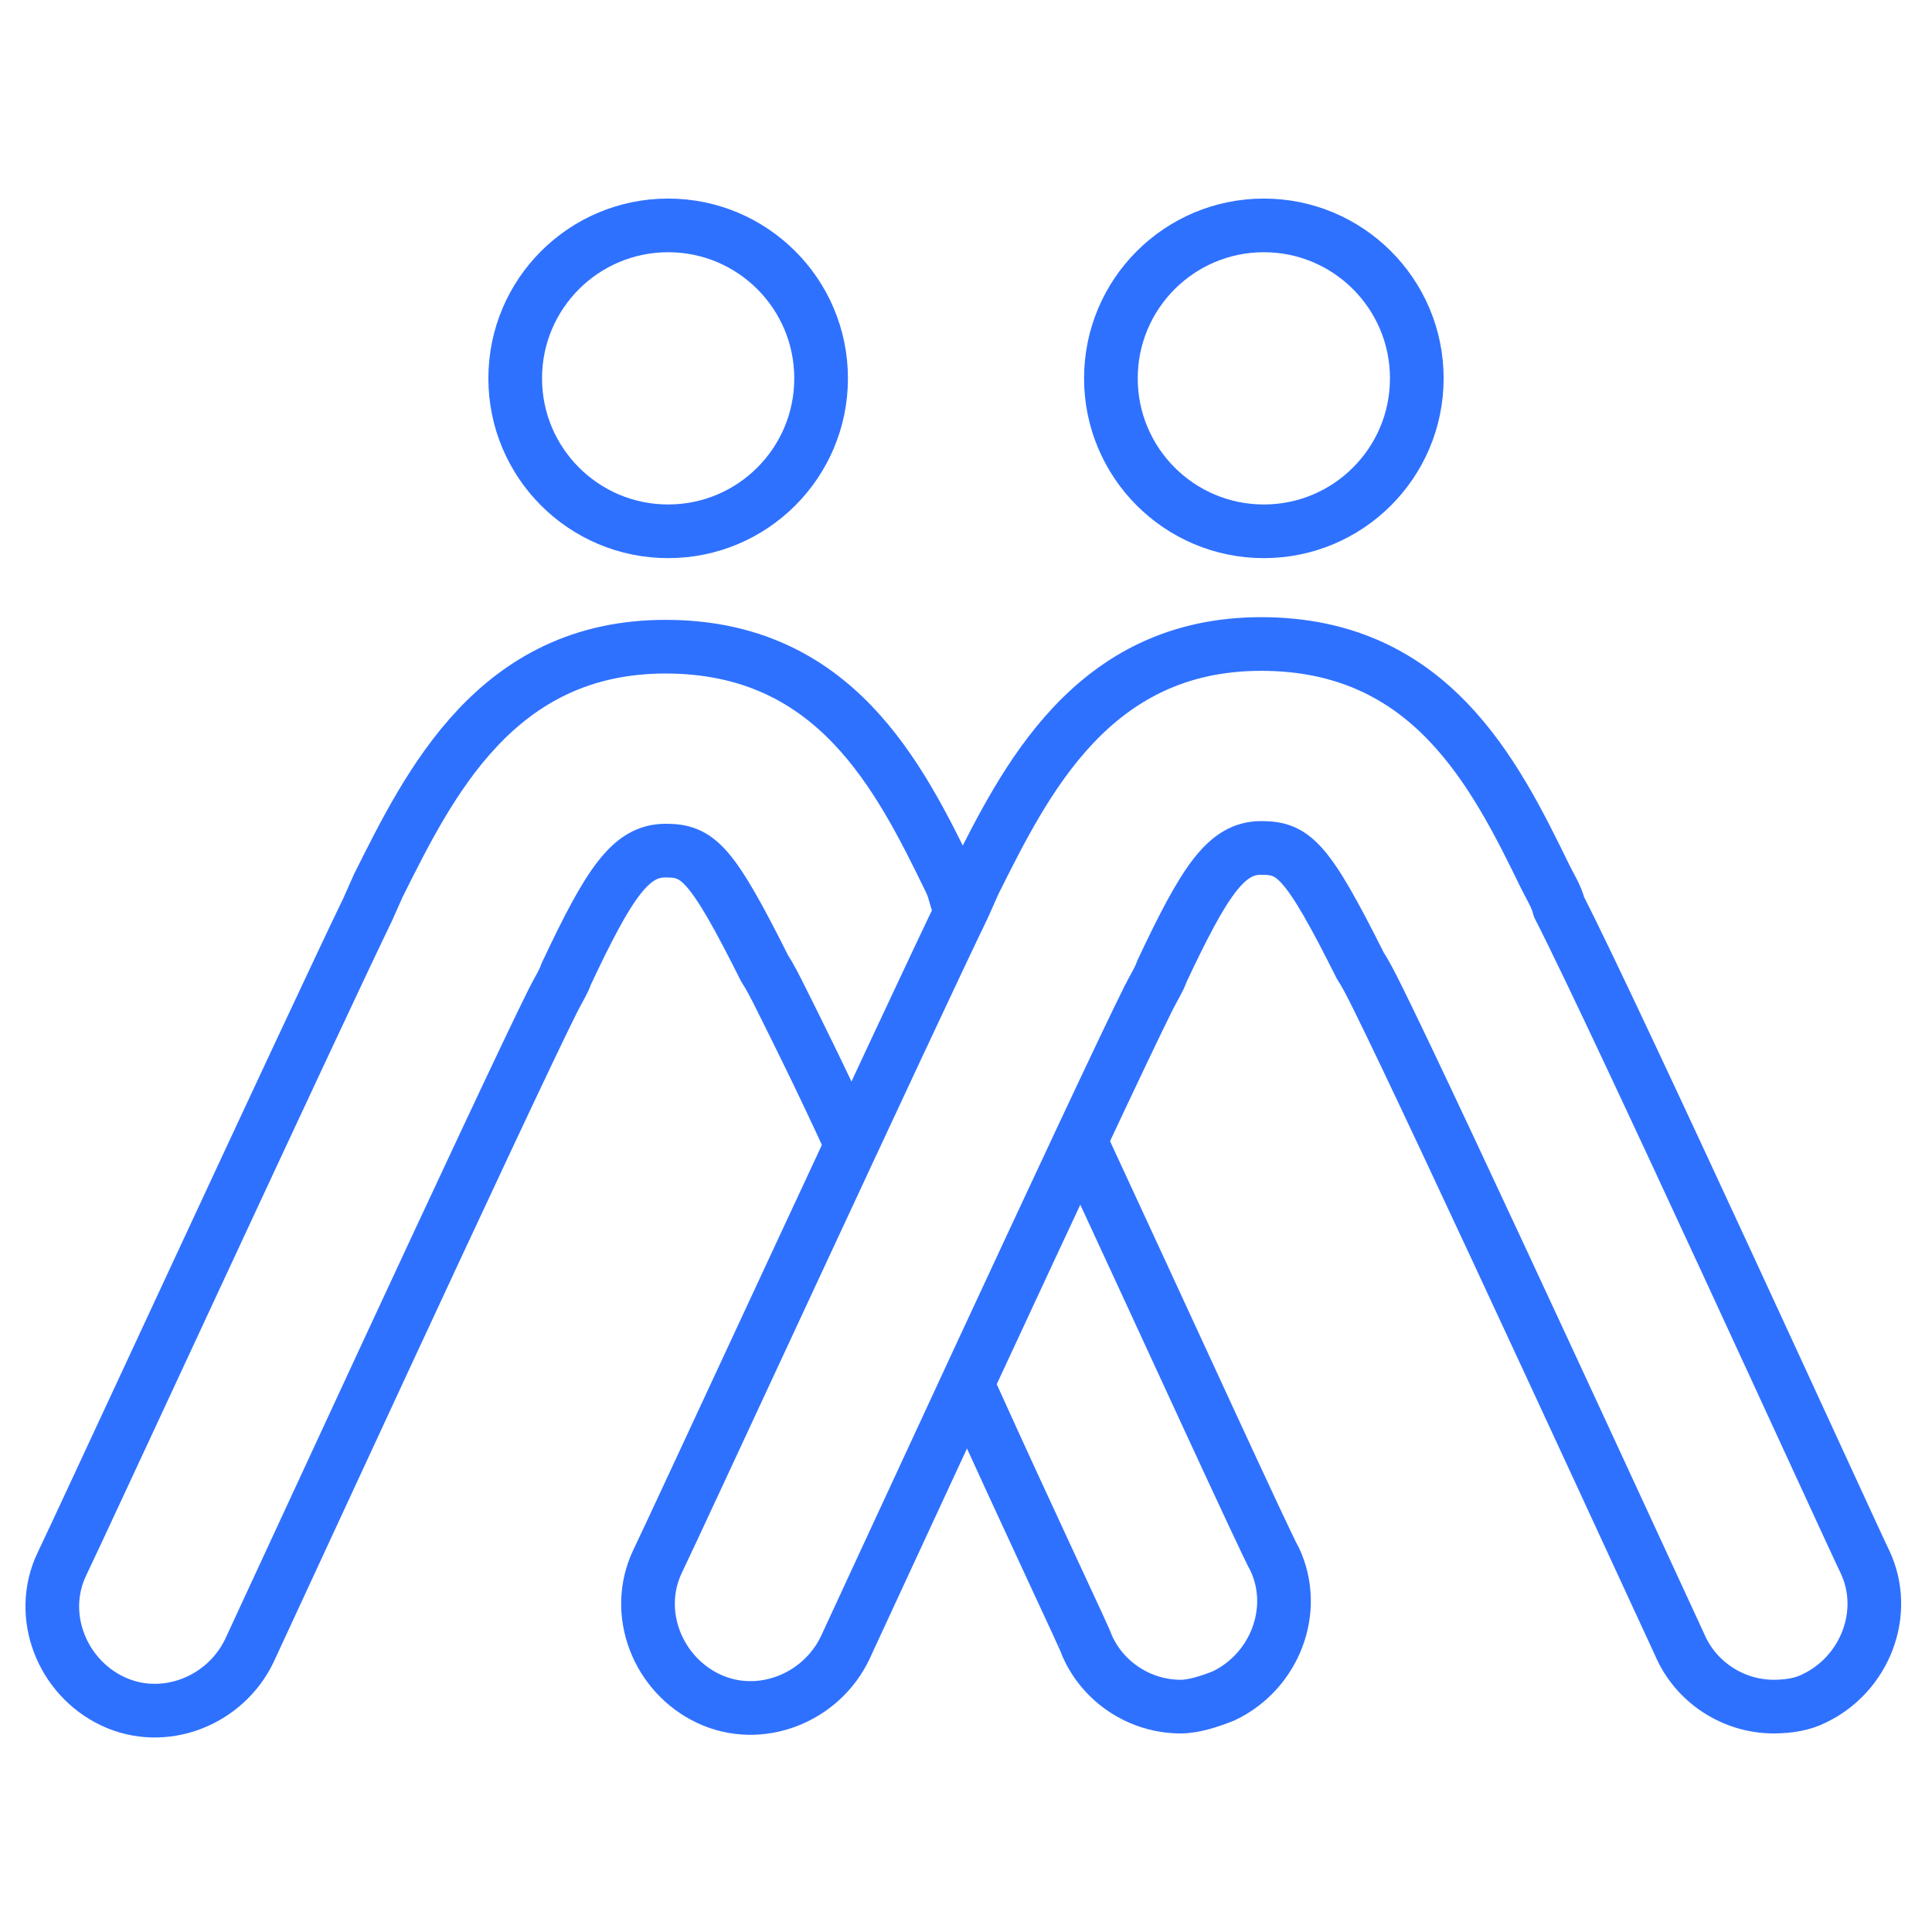
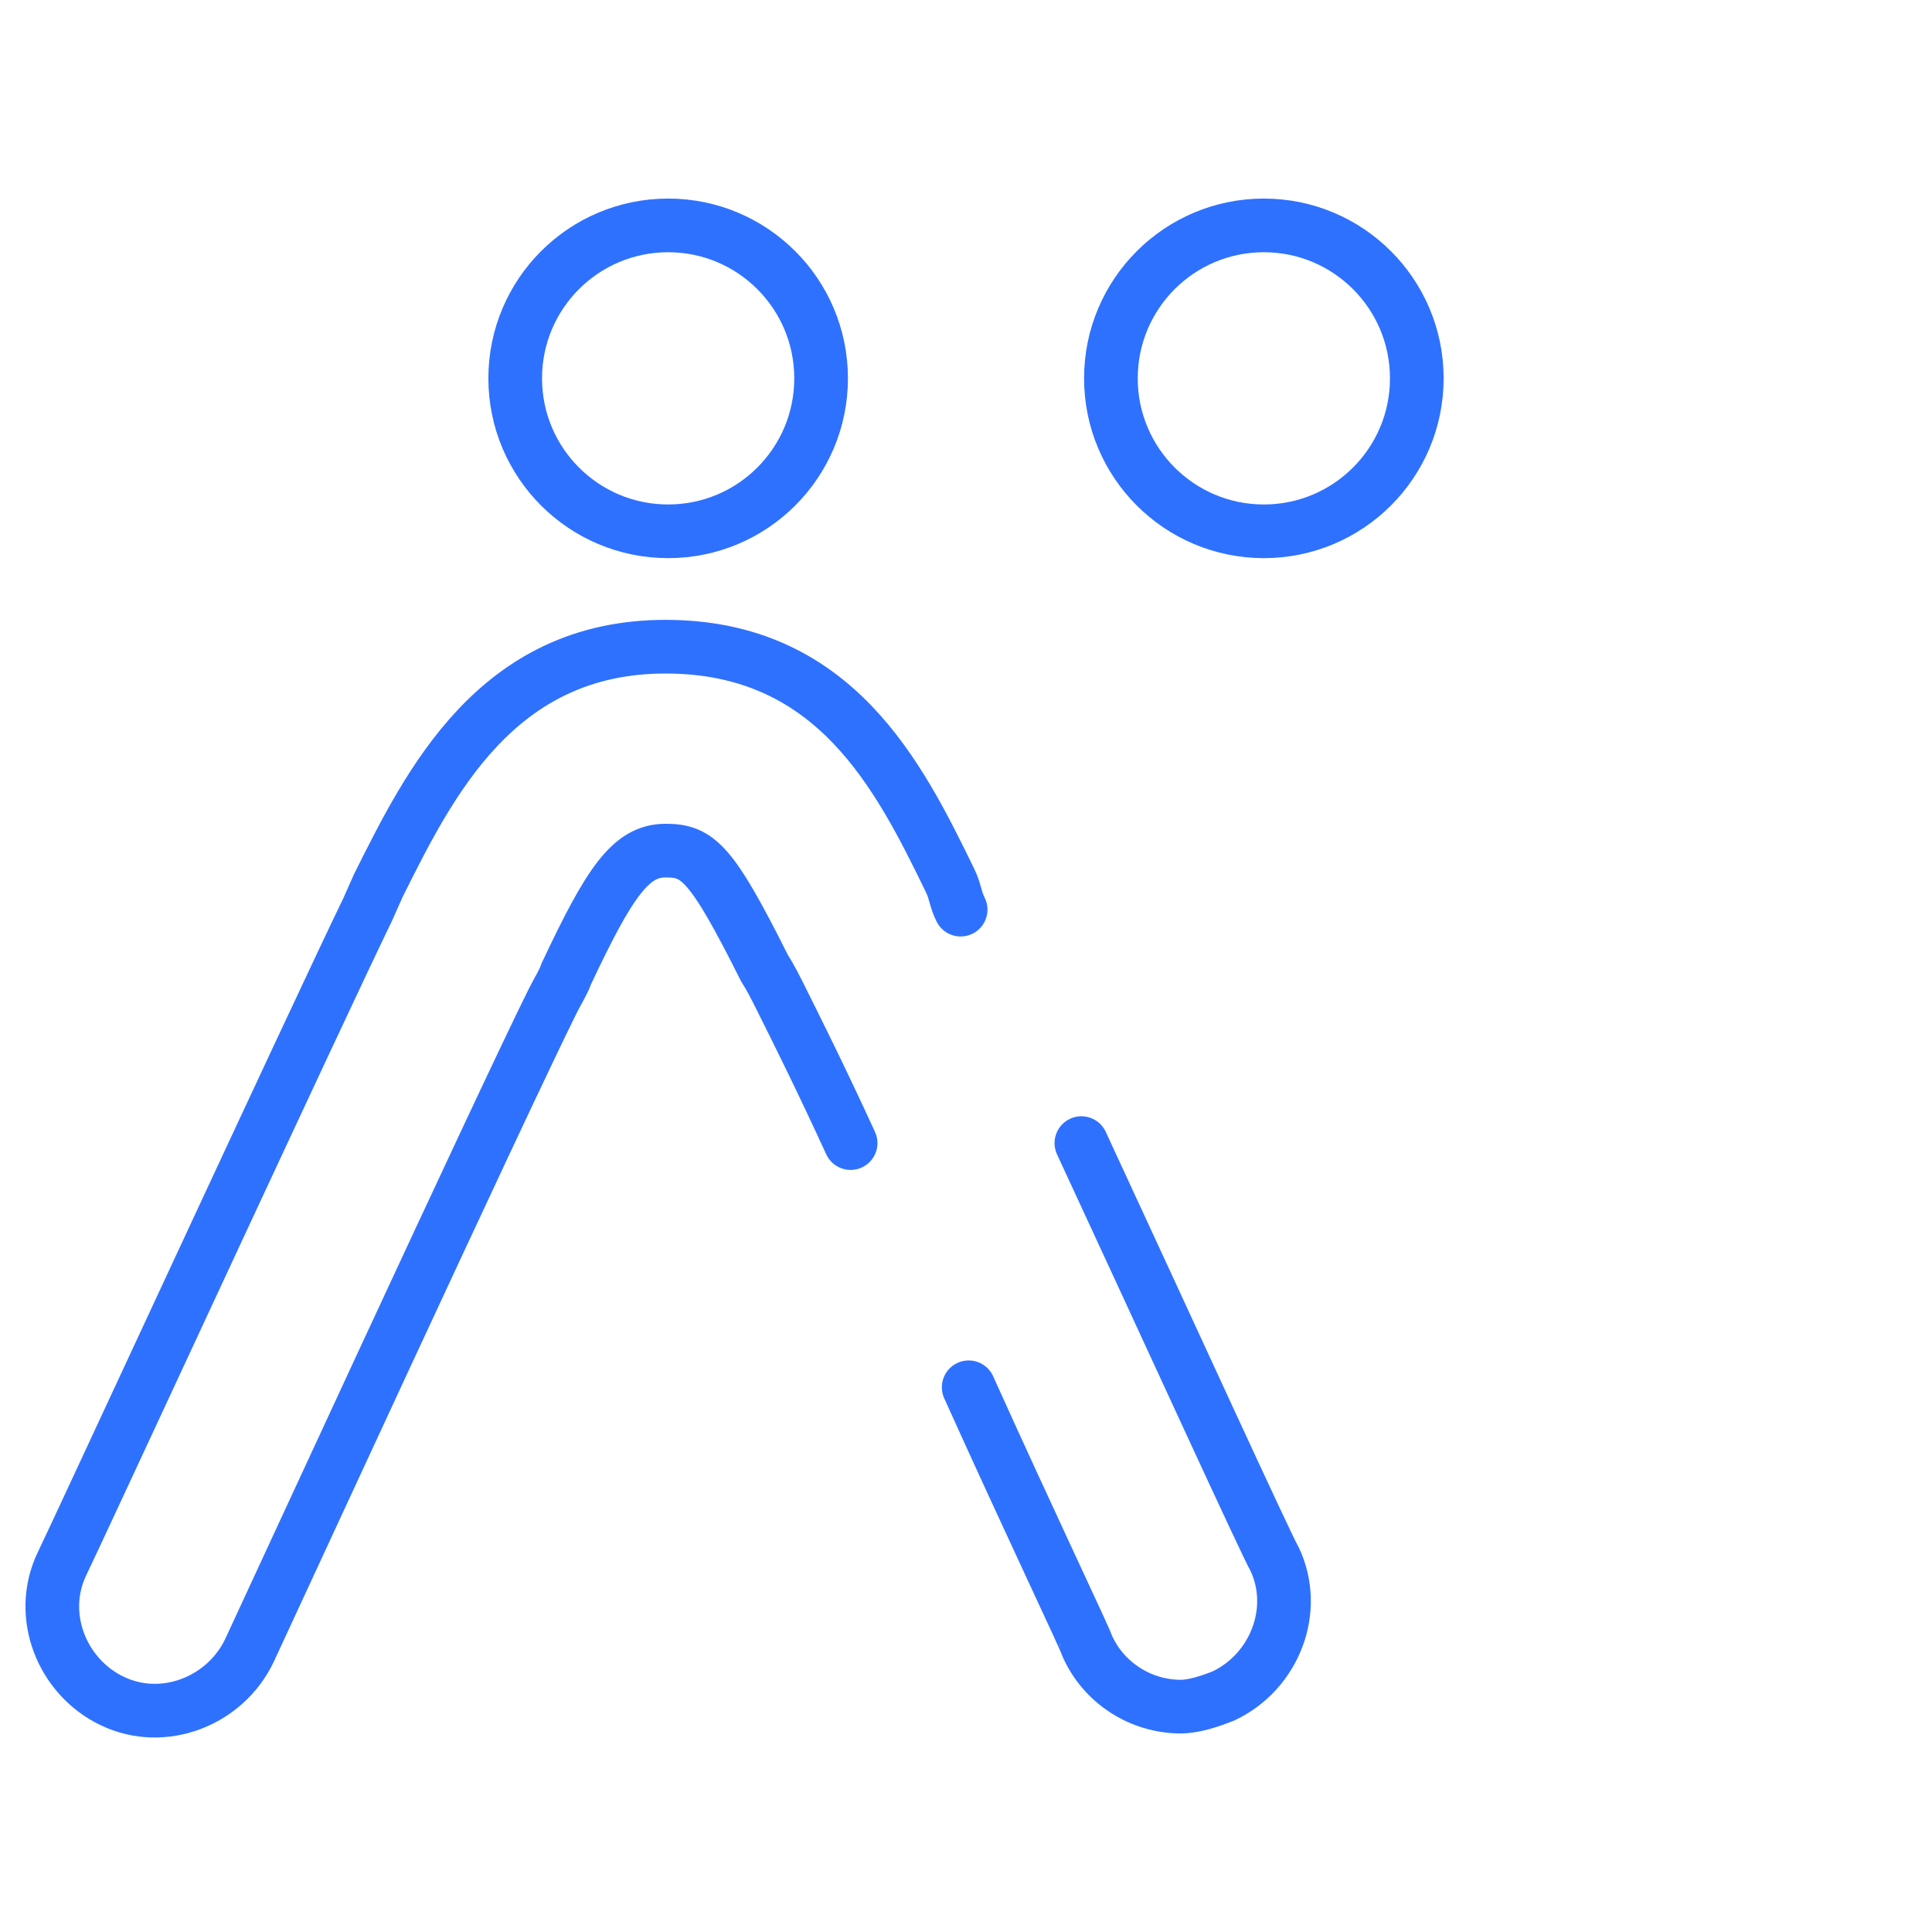
<svg xmlns="http://www.w3.org/2000/svg" id="Calque_1" x="0px" y="0px" viewBox="0 0 72 72" style="enable-background:new 0 0 72 72;" xml:space="preserve">
  <style type="text/css"> .st0{fill:none;stroke:#2F71FF;stroke-width:2;stroke-linecap:round;stroke-linejoin:round;stroke-miterlimit:22.926;} </style>
  <g>
    <path class="st0" d="M31.7,42.6c-1.1-2.4-2.1-4.4-2.6-5.4c-0.2-0.4-0.4-0.8-0.6-1.1c-2-4-2.5-4.4-3.7-4.4c-1.3,0-2.1,1.2-3.7,4.6 c-0.1,0.3-0.3,0.6-0.5,1c-1.8,3.6-11.2,24-11.3,24.2c-0.9,1.9-3.2,2.8-5.1,1.9c-1.9-0.9-2.8-3.2-1.9-5.1 c0.4-0.8,9.6-20.7,11.4-24.4l0.4-0.9c1.9-3.8,4.4-8.9,10.7-8.9s8.7,4.8,10.6,8.7c0.2,0.4,0.2,0.7,0.4,1.1" />
    <path class="st0" d="M40.3,42.6c3.2,6.9,6.9,15,7.2,15.5c0.9,1.9,0,4.2-1.9,5.1c-0.5,0.2-1.1,0.4-1.6,0.4c-1.5,0-2.9-0.9-3.5-2.3 c0-0.1-2.1-4.5-4.4-9.6" />
    <circle class="st0" cx="24.9" cy="14.1" r="5.7" />
    <circle class="st0" cx="47.1" cy="14.1" r="5.7" />
-     <path class="st0" d="M66.1,63.6c-1.5,0-2.9-0.9-3.5-2.3c-0.1-0.2-9.2-20-11.3-24.2c-0.2-0.4-0.4-0.8-0.6-1.1c-2-4-2.5-4.4-3.7-4.4 c-1.3,0-2.1,1.2-3.7,4.6c-0.1,0.3-0.3,0.6-0.5,1c-1.8,3.6-11.2,24-11.3,24.2c-0.9,1.9-3.2,2.8-5.1,1.9c-1.9-0.9-2.8-3.2-1.9-5.1 l0,0c0.4-0.8,9.6-20.7,11.4-24.4l0.4-0.9C38.2,29.1,40.7,24,47,24s8.7,4.8,10.6,8.7c0.2,0.4,0.4,0.7,0.5,1.1 c2.2,4.3,11,23.6,11.4,24.4c0.9,1.9,0,4.2-1.9,5.1C67.2,63.5,66.7,63.6,66.1,63.6L66.1,63.6z" />
  </g>
</svg>